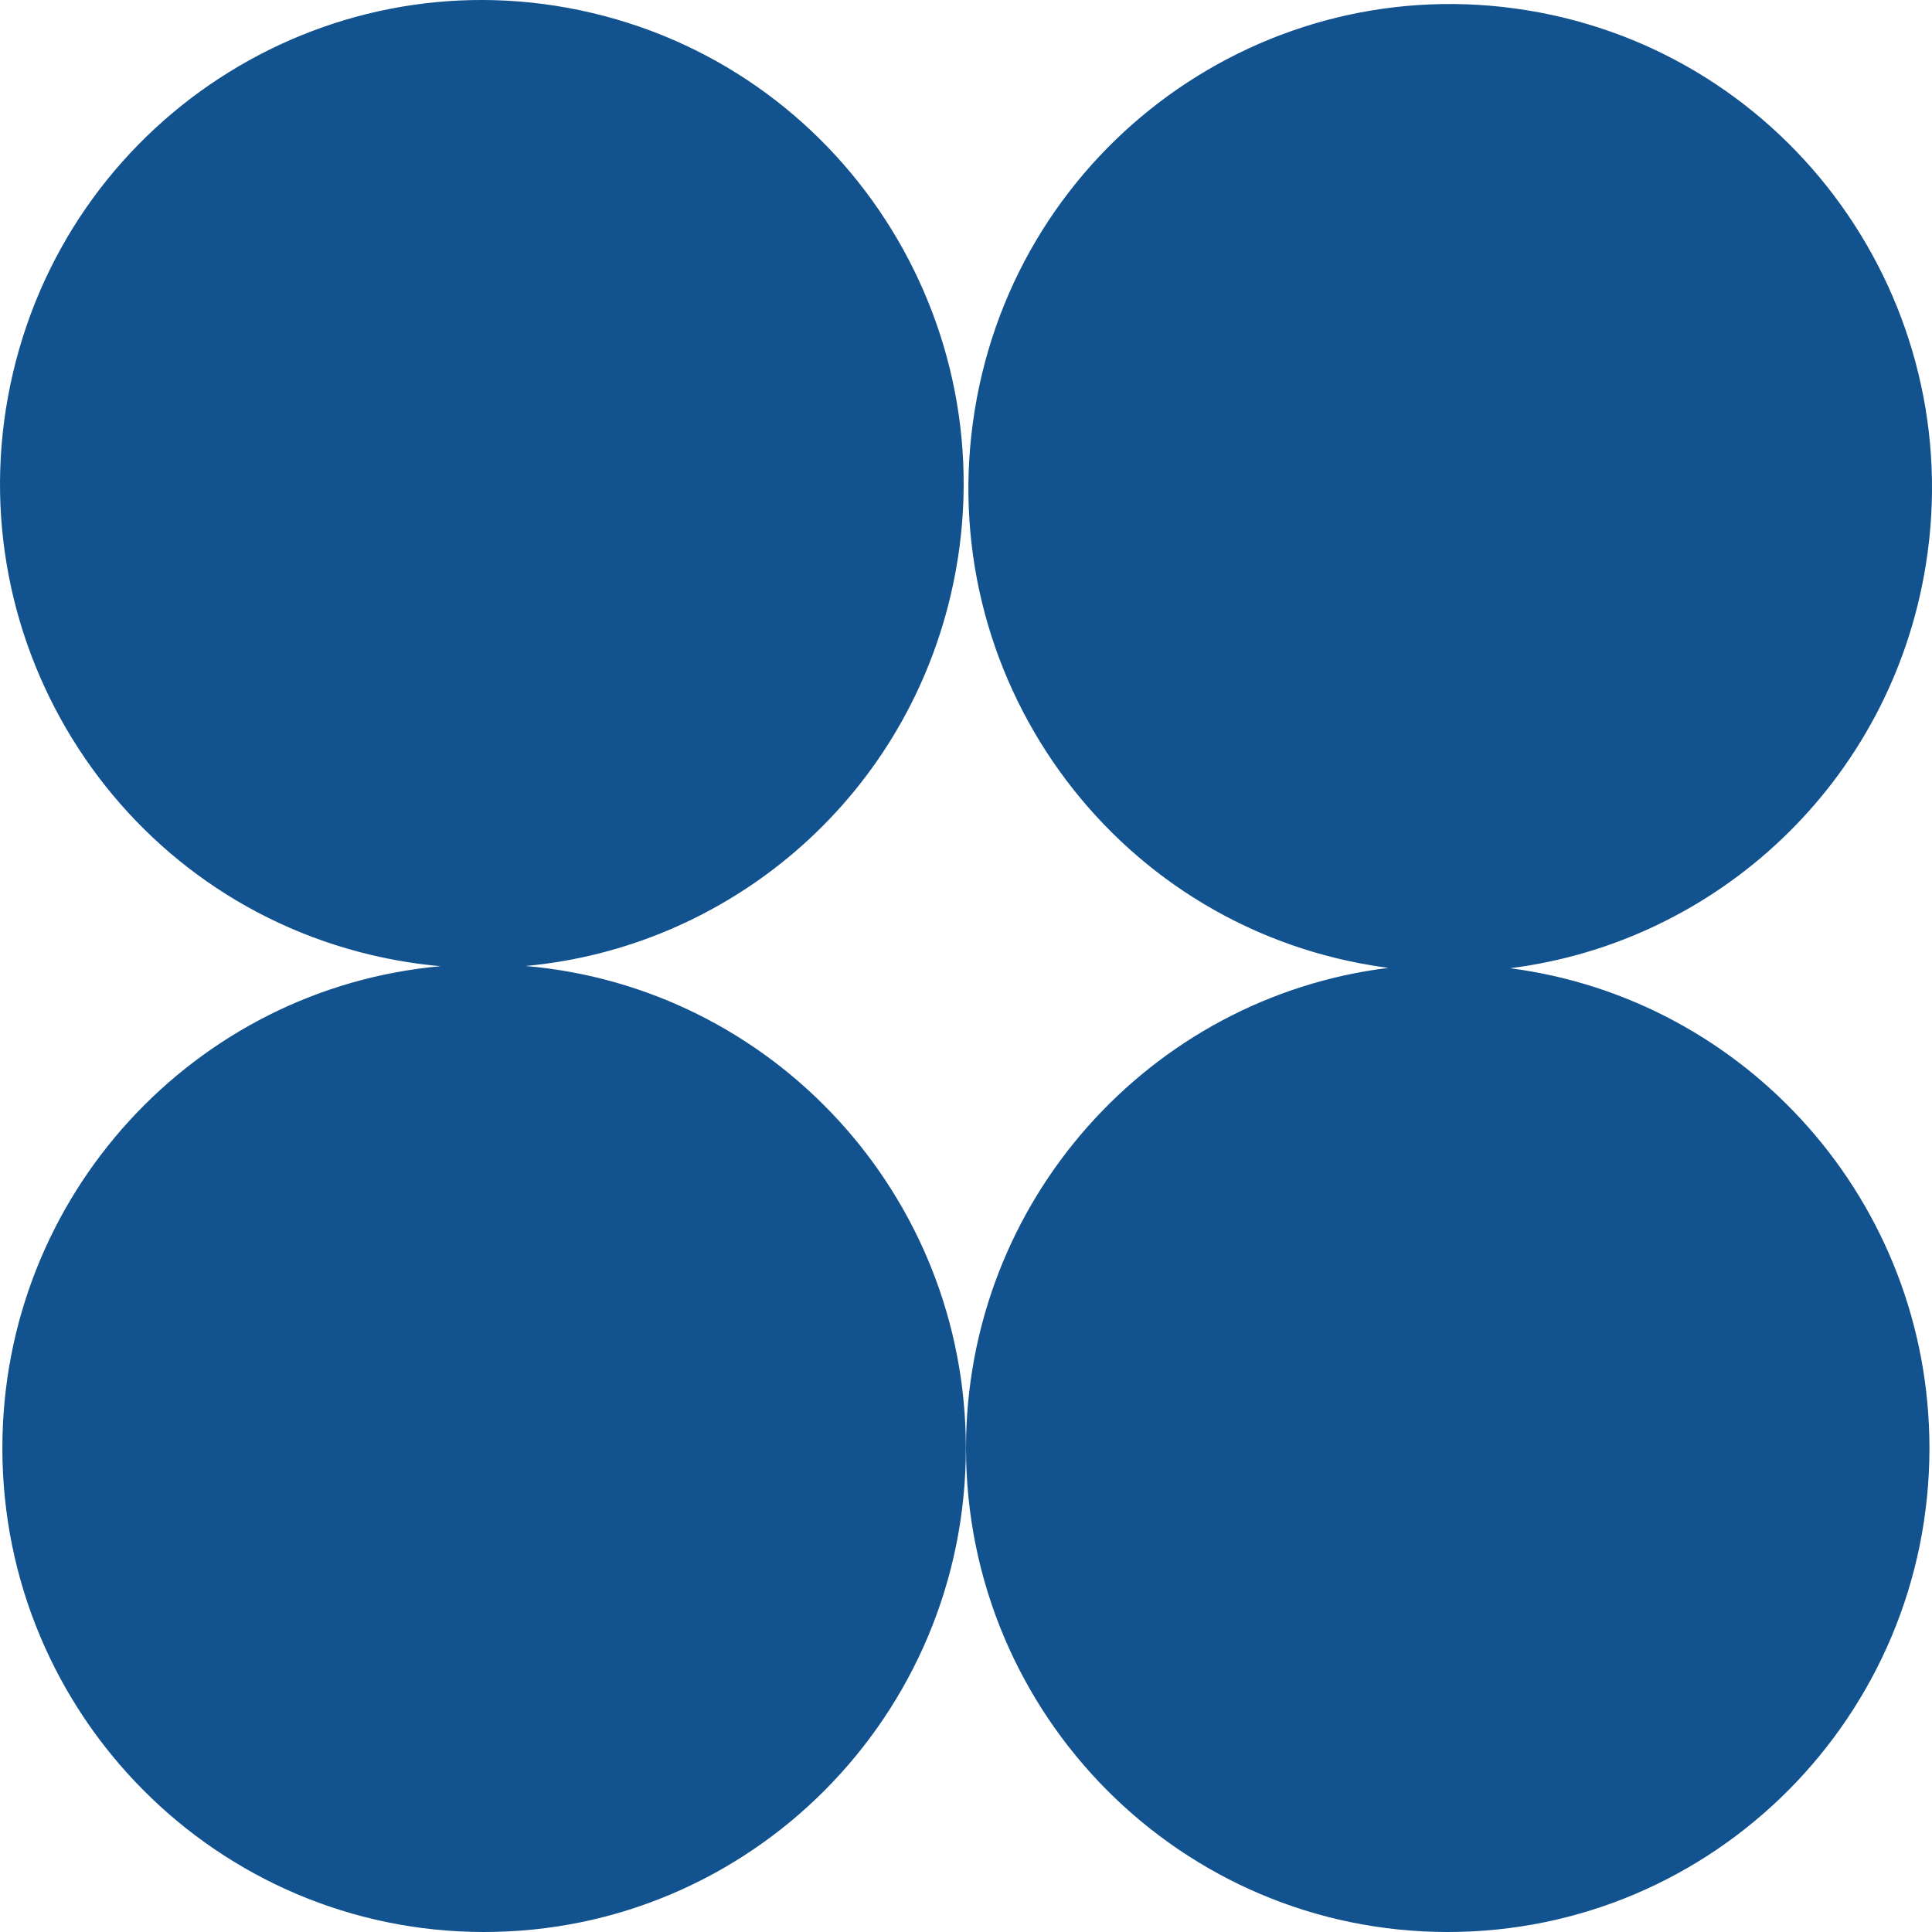
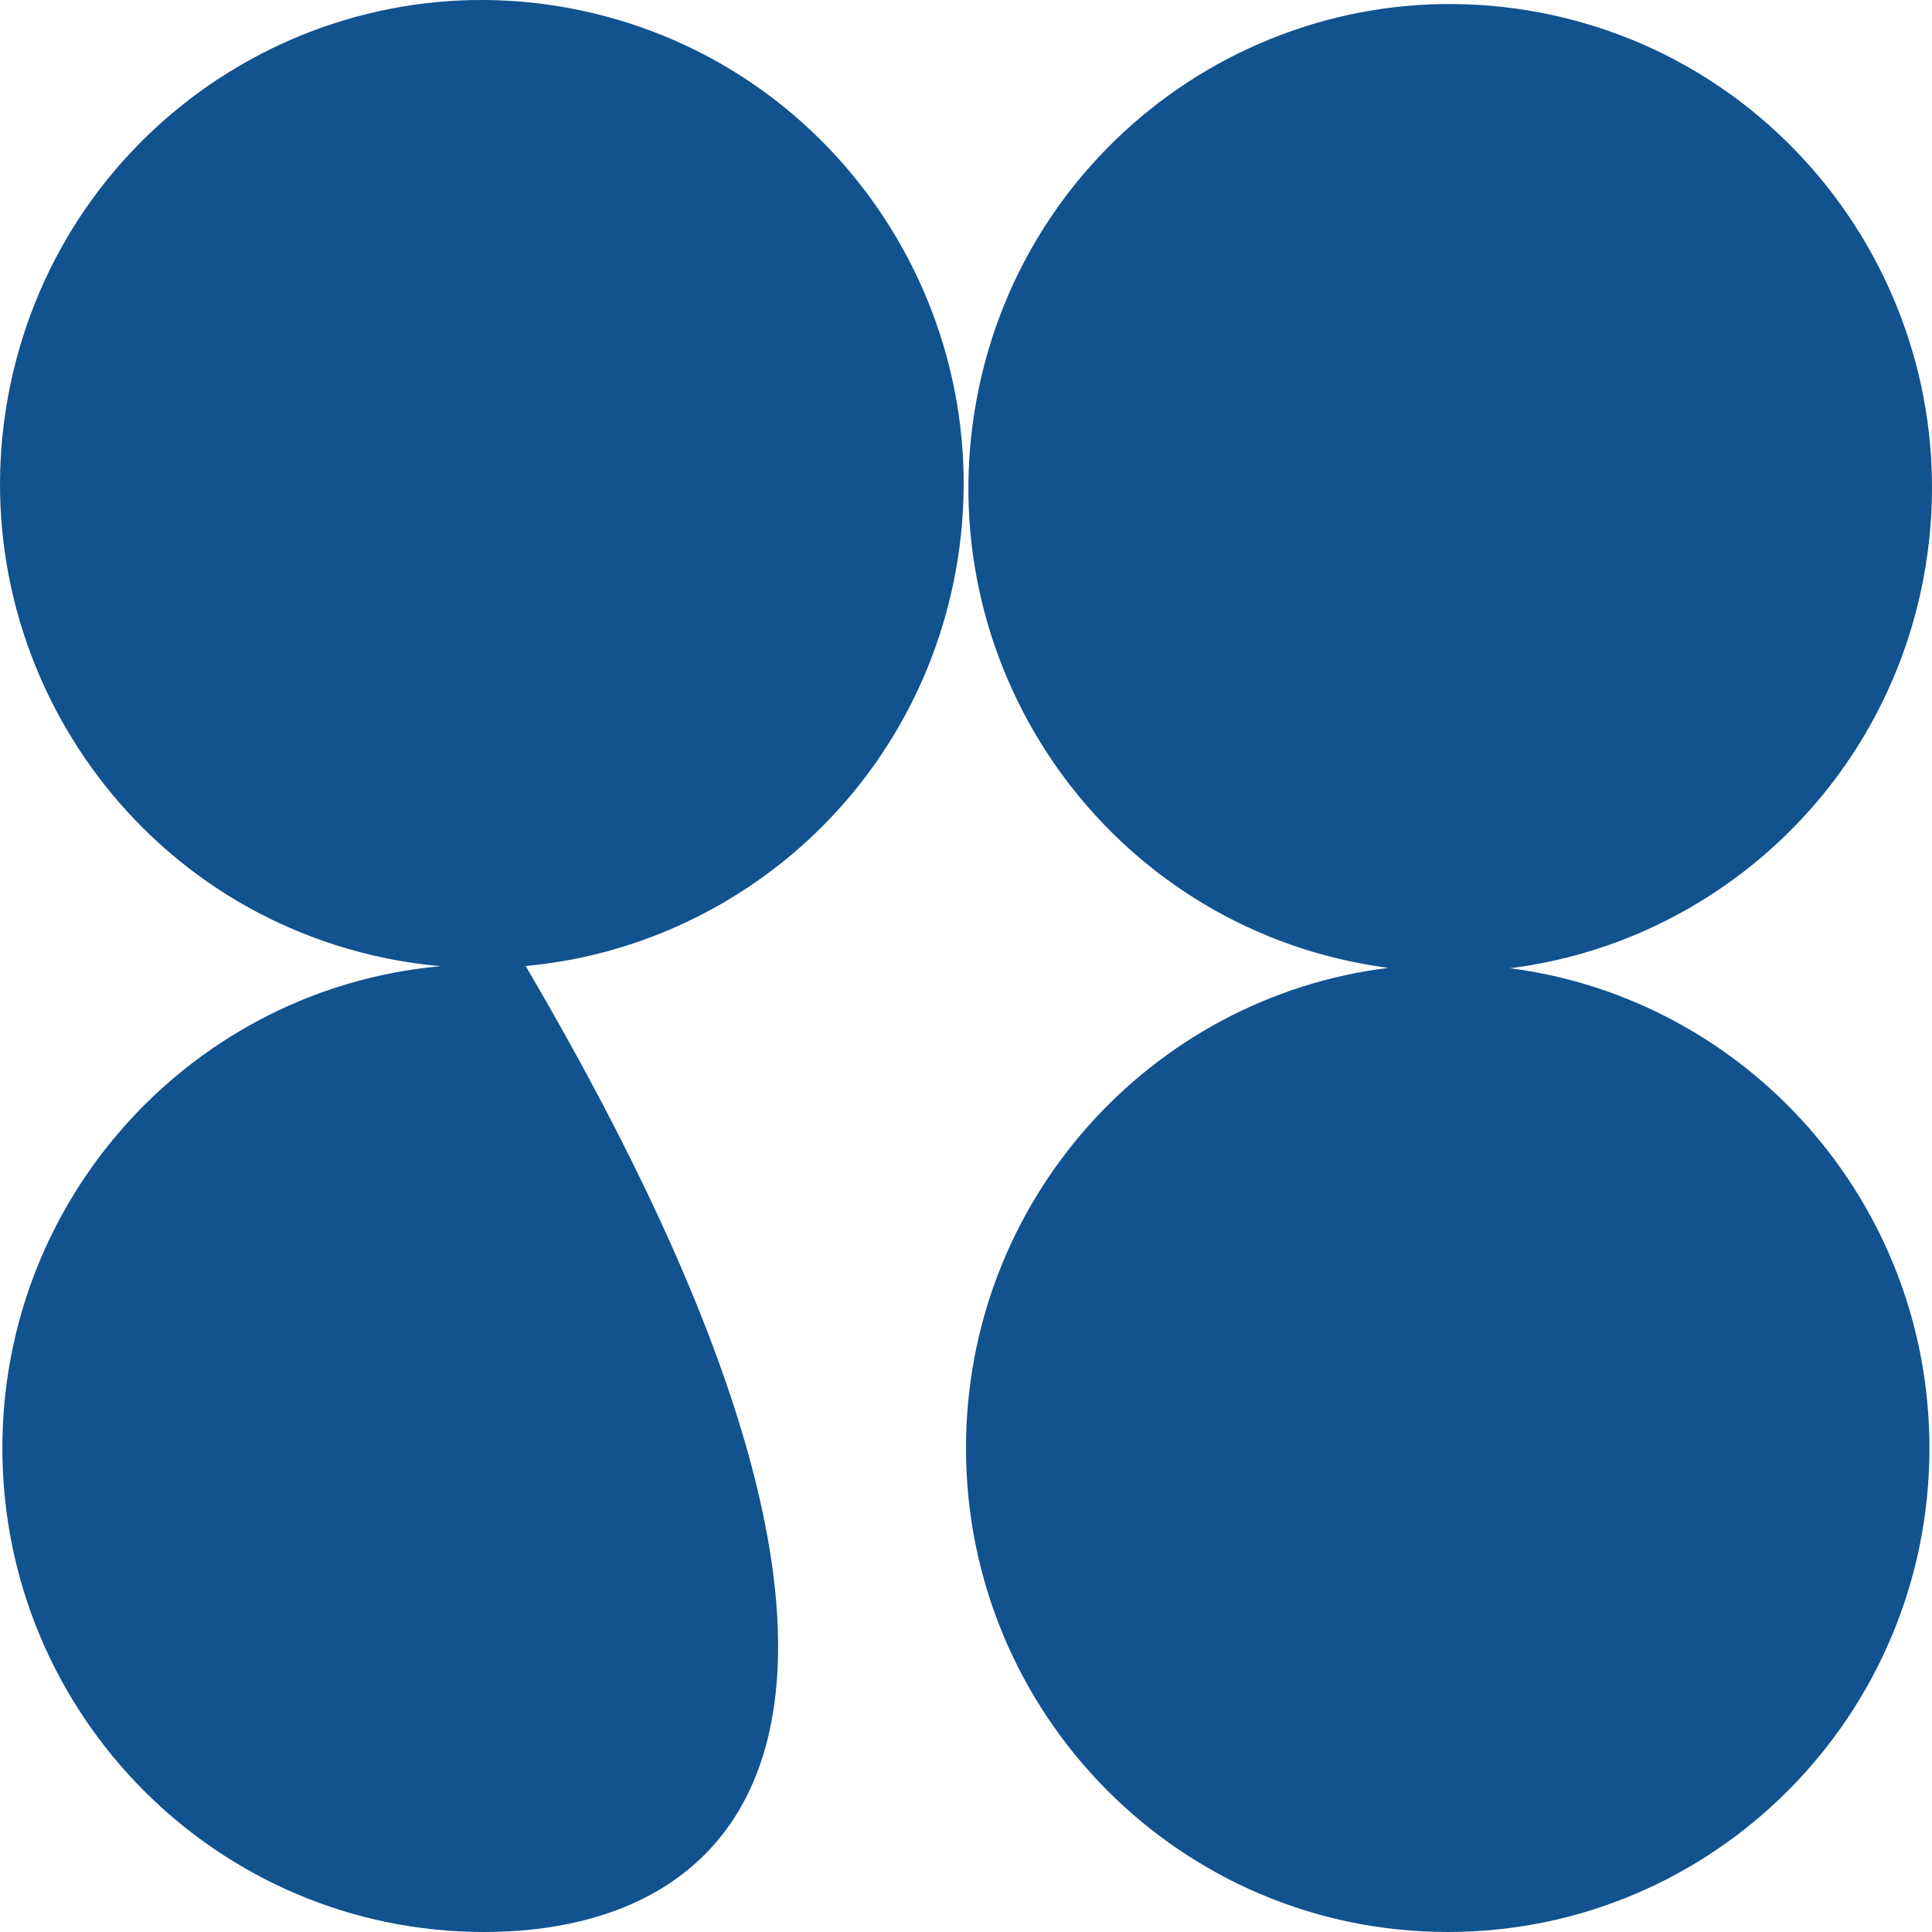
<svg xmlns="http://www.w3.org/2000/svg" width="40" height="40" viewBox="0 0 40 40" fill="none">
-   <path fill-rule="evenodd" clip-rule="evenodd" d="M12.267 0.27C17.628 1.541 20.948 6.937 19.683 12.322C18.672 16.625 15.038 19.62 10.883 20C15.989 20.438 19.997 24.74 19.997 29.982C19.997 35.515 15.531 40 10.023 40C4.515 40 0.049 35.515 0.049 29.982C0.049 24.753 4.036 20.46 9.123 20.004C8.646 19.962 8.165 19.885 7.685 19.771C2.324 18.5 -0.996 13.104 0.269 7.719C1.534 2.334 6.906 -1.001 12.267 0.27ZM31.623 0.214C37.06 1.101 40.752 6.247 39.87 11.708C39.143 16.203 35.545 19.51 31.264 20.046C36.163 20.682 39.947 24.888 39.947 29.982C39.947 35.515 35.482 40 29.974 40C24.465 40 20 35.515 20 29.982C20 24.867 23.816 20.647 28.745 20.039C28.639 20.025 28.533 20.009 28.427 19.992C22.989 19.105 19.297 13.959 20.18 8.498C21.062 3.036 26.186 -0.672 31.623 0.214Z" fill="#11528F" />
+   <path fill-rule="evenodd" clip-rule="evenodd" d="M12.267 0.27C17.628 1.541 20.948 6.937 19.683 12.322C18.672 16.625 15.038 19.62 10.883 20C19.997 35.515 15.531 40 10.023 40C4.515 40 0.049 35.515 0.049 29.982C0.049 24.753 4.036 20.46 9.123 20.004C8.646 19.962 8.165 19.885 7.685 19.771C2.324 18.5 -0.996 13.104 0.269 7.719C1.534 2.334 6.906 -1.001 12.267 0.27ZM31.623 0.214C37.06 1.101 40.752 6.247 39.87 11.708C39.143 16.203 35.545 19.51 31.264 20.046C36.163 20.682 39.947 24.888 39.947 29.982C39.947 35.515 35.482 40 29.974 40C24.465 40 20 35.515 20 29.982C20 24.867 23.816 20.647 28.745 20.039C28.639 20.025 28.533 20.009 28.427 19.992C22.989 19.105 19.297 13.959 20.18 8.498C21.062 3.036 26.186 -0.672 31.623 0.214Z" fill="#11528F" />
</svg>